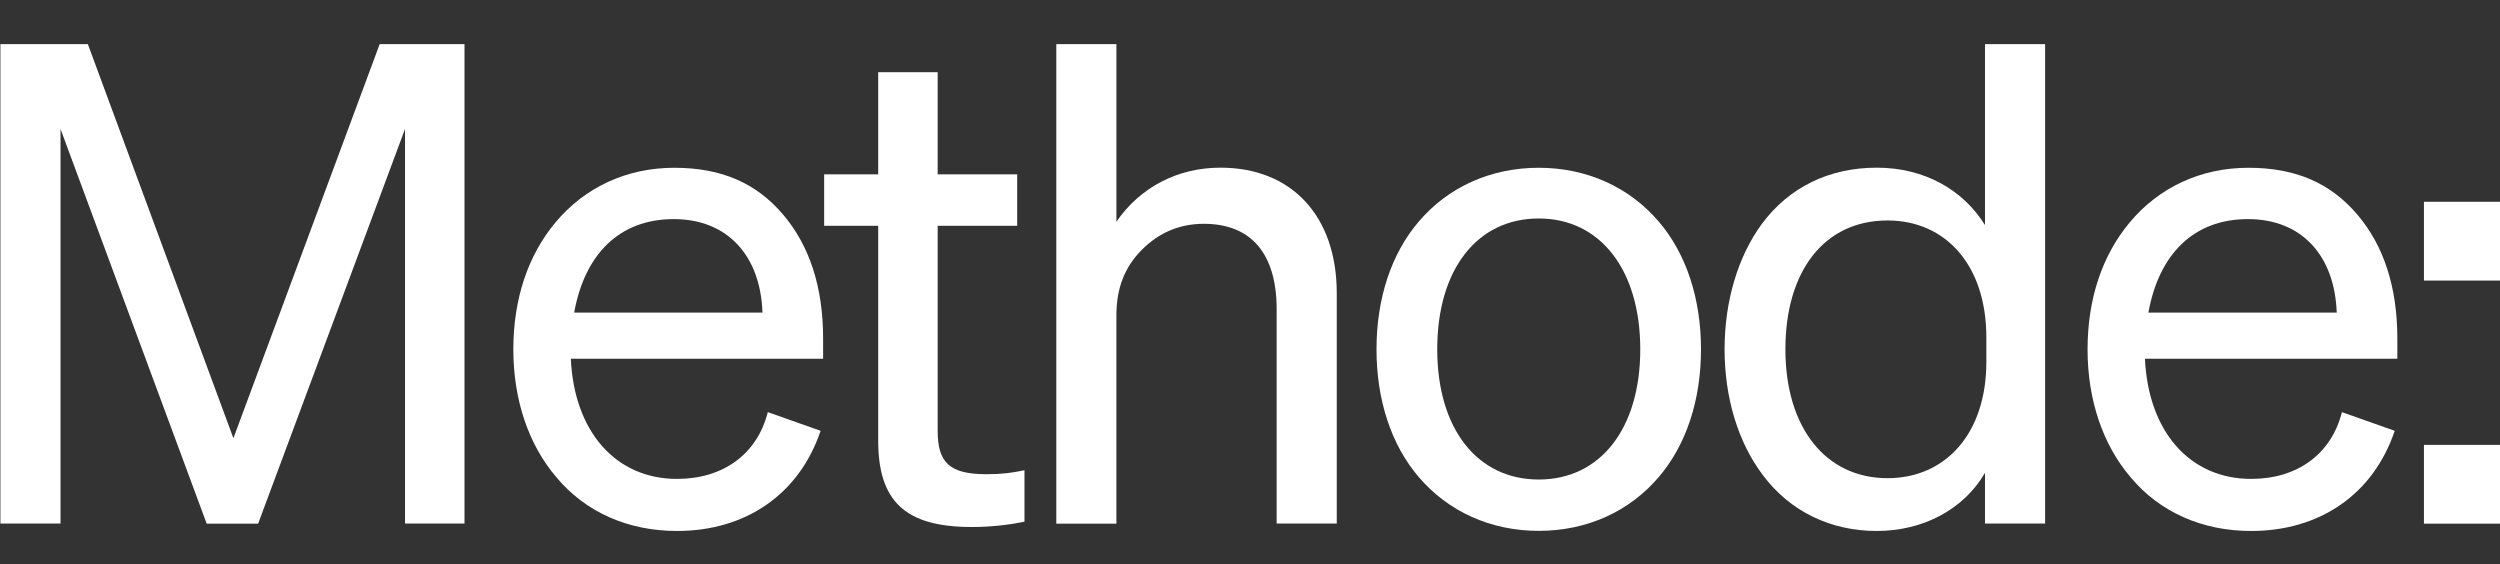
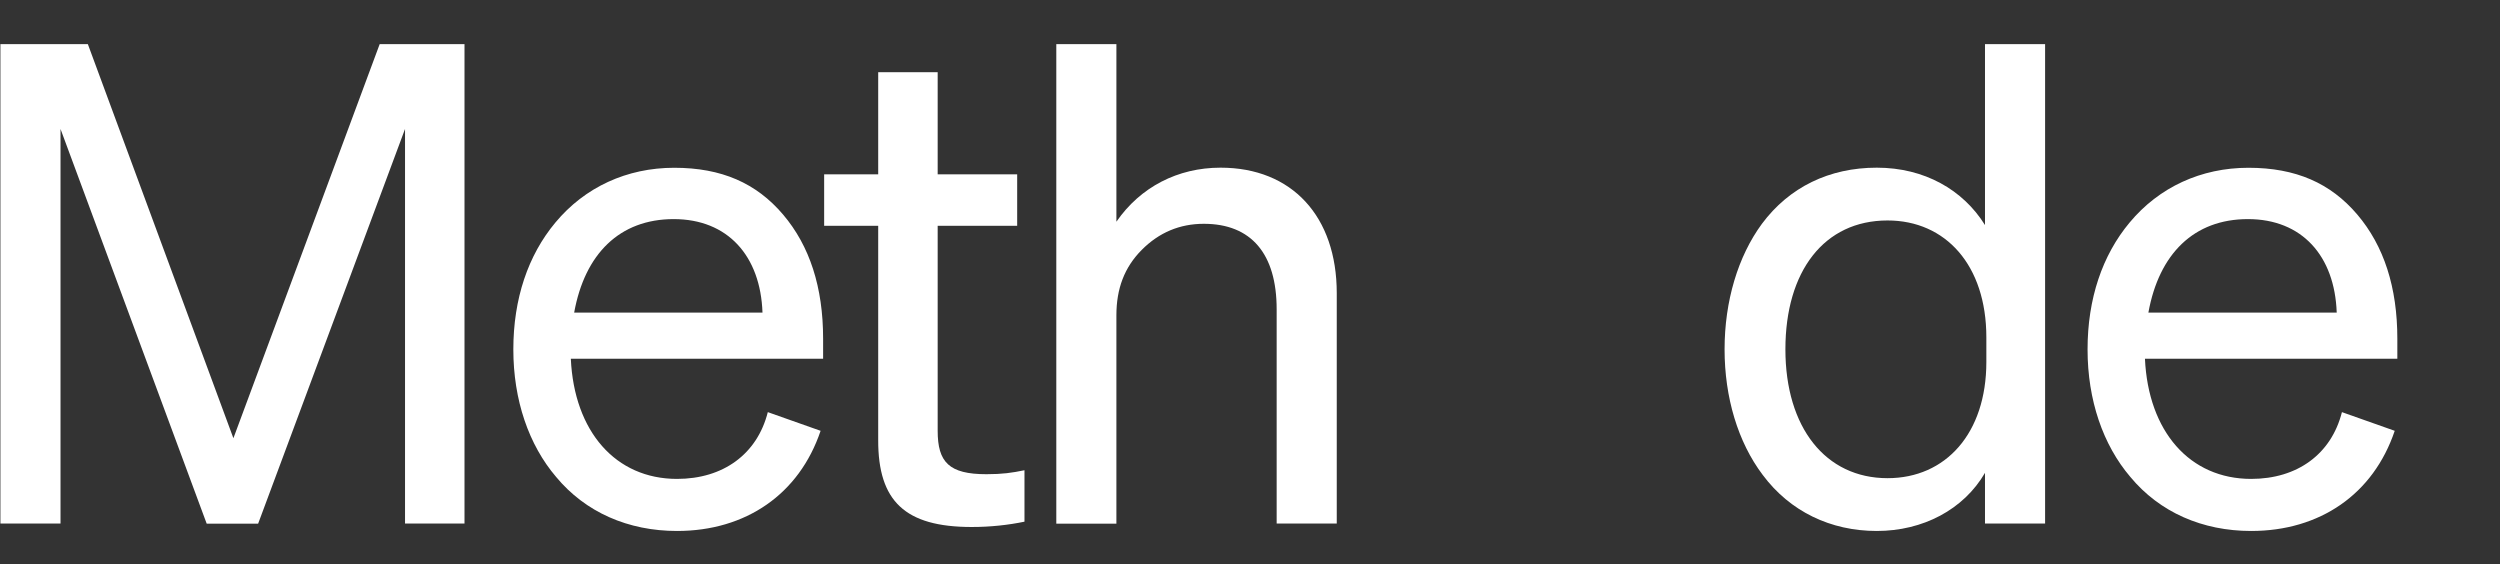
<svg xmlns="http://www.w3.org/2000/svg" version="1.1" id="Layer_2_00000097461727697224356250000012957789820840532099_" x="0px" y="0px" viewBox="0 0 2396.1 541" style="enable-background:new 0 0 2396.1 541;" xml:space="preserve">
  <rect x="0" y="0" width="2396.1" height="541" fill="#333333" stroke="none" />
  <style type="text/css">
	.st0{fill:none;}
	.st1{fill:#FFFFFF;}
</style>
  <g id="Layer_1-2">
-     <rect class="st0" width="2396" height="541" />
    <path class="st1" d="M247.4,501.9h-49.3L58,123.6v378.2H0.4V42.3h83.8L223.7,420L363.9,42.3h81.3v459.5h-57V123.6L247.4,501.9   L247.4,501.9z" />
    <path class="st1" d="M533,457.1c-26.2-30.7-41-73.6-41-122.2s14.1-90.2,40.3-121.6c28.2-33.9,68.5-52.5,113.9-52.5   s78.7,14.7,104.3,44.8s38.4,69.8,38.4,119v19.2H547.1c3.2,69.8,42.9,115.2,101.8,115.2c44.2,0,76.8-23.7,87-64l50.6,17.9   c-20.5,60.8-71.7,96-137.6,96C602.1,508.9,561.1,491,533,457.1L533,457.1z M550.3,299.6h180.5c-1.9-54.4-33.3-89.6-85.1-89.6   S560.5,243.3,550.3,299.6z" />
    <path class="st1" d="M841.7,421.9V216.4h-51.8v-49.3h51.8V69.2h57v97.9h76.2v49.3h-76.2v196.5c0,30.1,10.9,41.6,46.7,41.6   c15.4,0,24.3-1.3,36.5-3.8v49.3c-15.4,3.2-32.6,5.1-50.6,5.1C867.2,505.1,841.6,480.1,841.7,421.9L841.7,421.9z" />
-     <path class="st1" d="M1012.4,501.9V42.3h57.6v170.2c23-33.3,58.9-51.8,99.8-51.8c68.5,0,111.4,46.7,111.4,120.3v220.8h-57.6V296.4   c0-53.1-24.3-81.9-69.8-81.9c-23,0-42.9,8.3-59.5,25s-24.3,37.1-24.3,62.7v199.7H1012.4z" />
-     <path class="st1" d="M1630.3,334.8c0,48.6-14.1,91.5-40.3,122.2c-28.2,33.3-69.1,51.8-115.2,51.8s-87-18.6-115.2-51.8   c-26.2-30.7-40.3-73.6-40.3-122.2s14.1-91.5,40.3-122.2c28.2-33.3,69.1-51.8,115.2-51.8s87,18.6,115.2,51.8   C1616.2,243.3,1630.3,286.2,1630.3,334.8z M1377.5,334.8c0,76.2,38.4,124.8,97.3,124.8s97.3-48.6,97.3-124.8   s-38.4-125.4-97.3-125.4S1377.5,258,1377.5,334.8L1377.5,334.8z" />
+     <path class="st1" d="M1012.4,501.9V42.3h57.6v170.2c23-33.3,58.9-51.8,99.8-51.8c68.5,0,111.4,46.7,111.4,120.3v220.8h-57.6V296.4   c0-53.1-24.3-81.9-69.8-81.9c-23,0-42.9,8.3-59.5,25s-24.3,37.1-24.3,62.7v199.7z" />
    <path class="st1" d="M1689.4,455.1c-23.7-31.4-36.5-74.2-36.5-120.3s12.8-89,35.8-120.3c26.2-35.2,64.6-53.8,110.1-53.8   s82.6,21.1,103.7,55V42.3h57.6v459.5h-57.6v-48.6c-20.5,35.2-59.5,55.7-103.7,55.7S1715.6,490.3,1689.4,455.1L1689.4,455.1z    M1903.8,323.3c0-69.1-39-112-94.7-112c-60.8,0-97.9,48.6-97.9,123.5s38.4,123.5,97.9,123.5c55.7,0,94.7-42.9,94.7-111.4V323.3z" />
    <path class="st1" d="M2041.8,457.1c-26.2-30.7-41-73.6-41-122.2s14.1-90.2,40.3-121.6c28.2-33.9,68.5-52.5,113.9-52.5   s78.7,14.7,104.3,44.8s38.4,69.8,38.4,119v19.2h-241.9c3.2,69.8,42.9,115.2,101.8,115.2c44.2,0,76.8-23.7,87-64l50.6,17.9   c-20.5,60.8-71.7,96-137.6,96C2110.9,508.9,2069.9,491,2041.8,457.1L2041.8,457.1z M2059.1,299.6h180.5   c-1.9-54.4-33.3-89.6-85.1-89.6S2069.3,243.3,2059.1,299.6L2059.1,299.6z" />
-     <path class="st1" d="M2323.2,268.9v-75.5h73v75.5H2323.2z M2323.2,501.9v-75.5h73v75.5H2323.2z" />
  </g>
</svg>